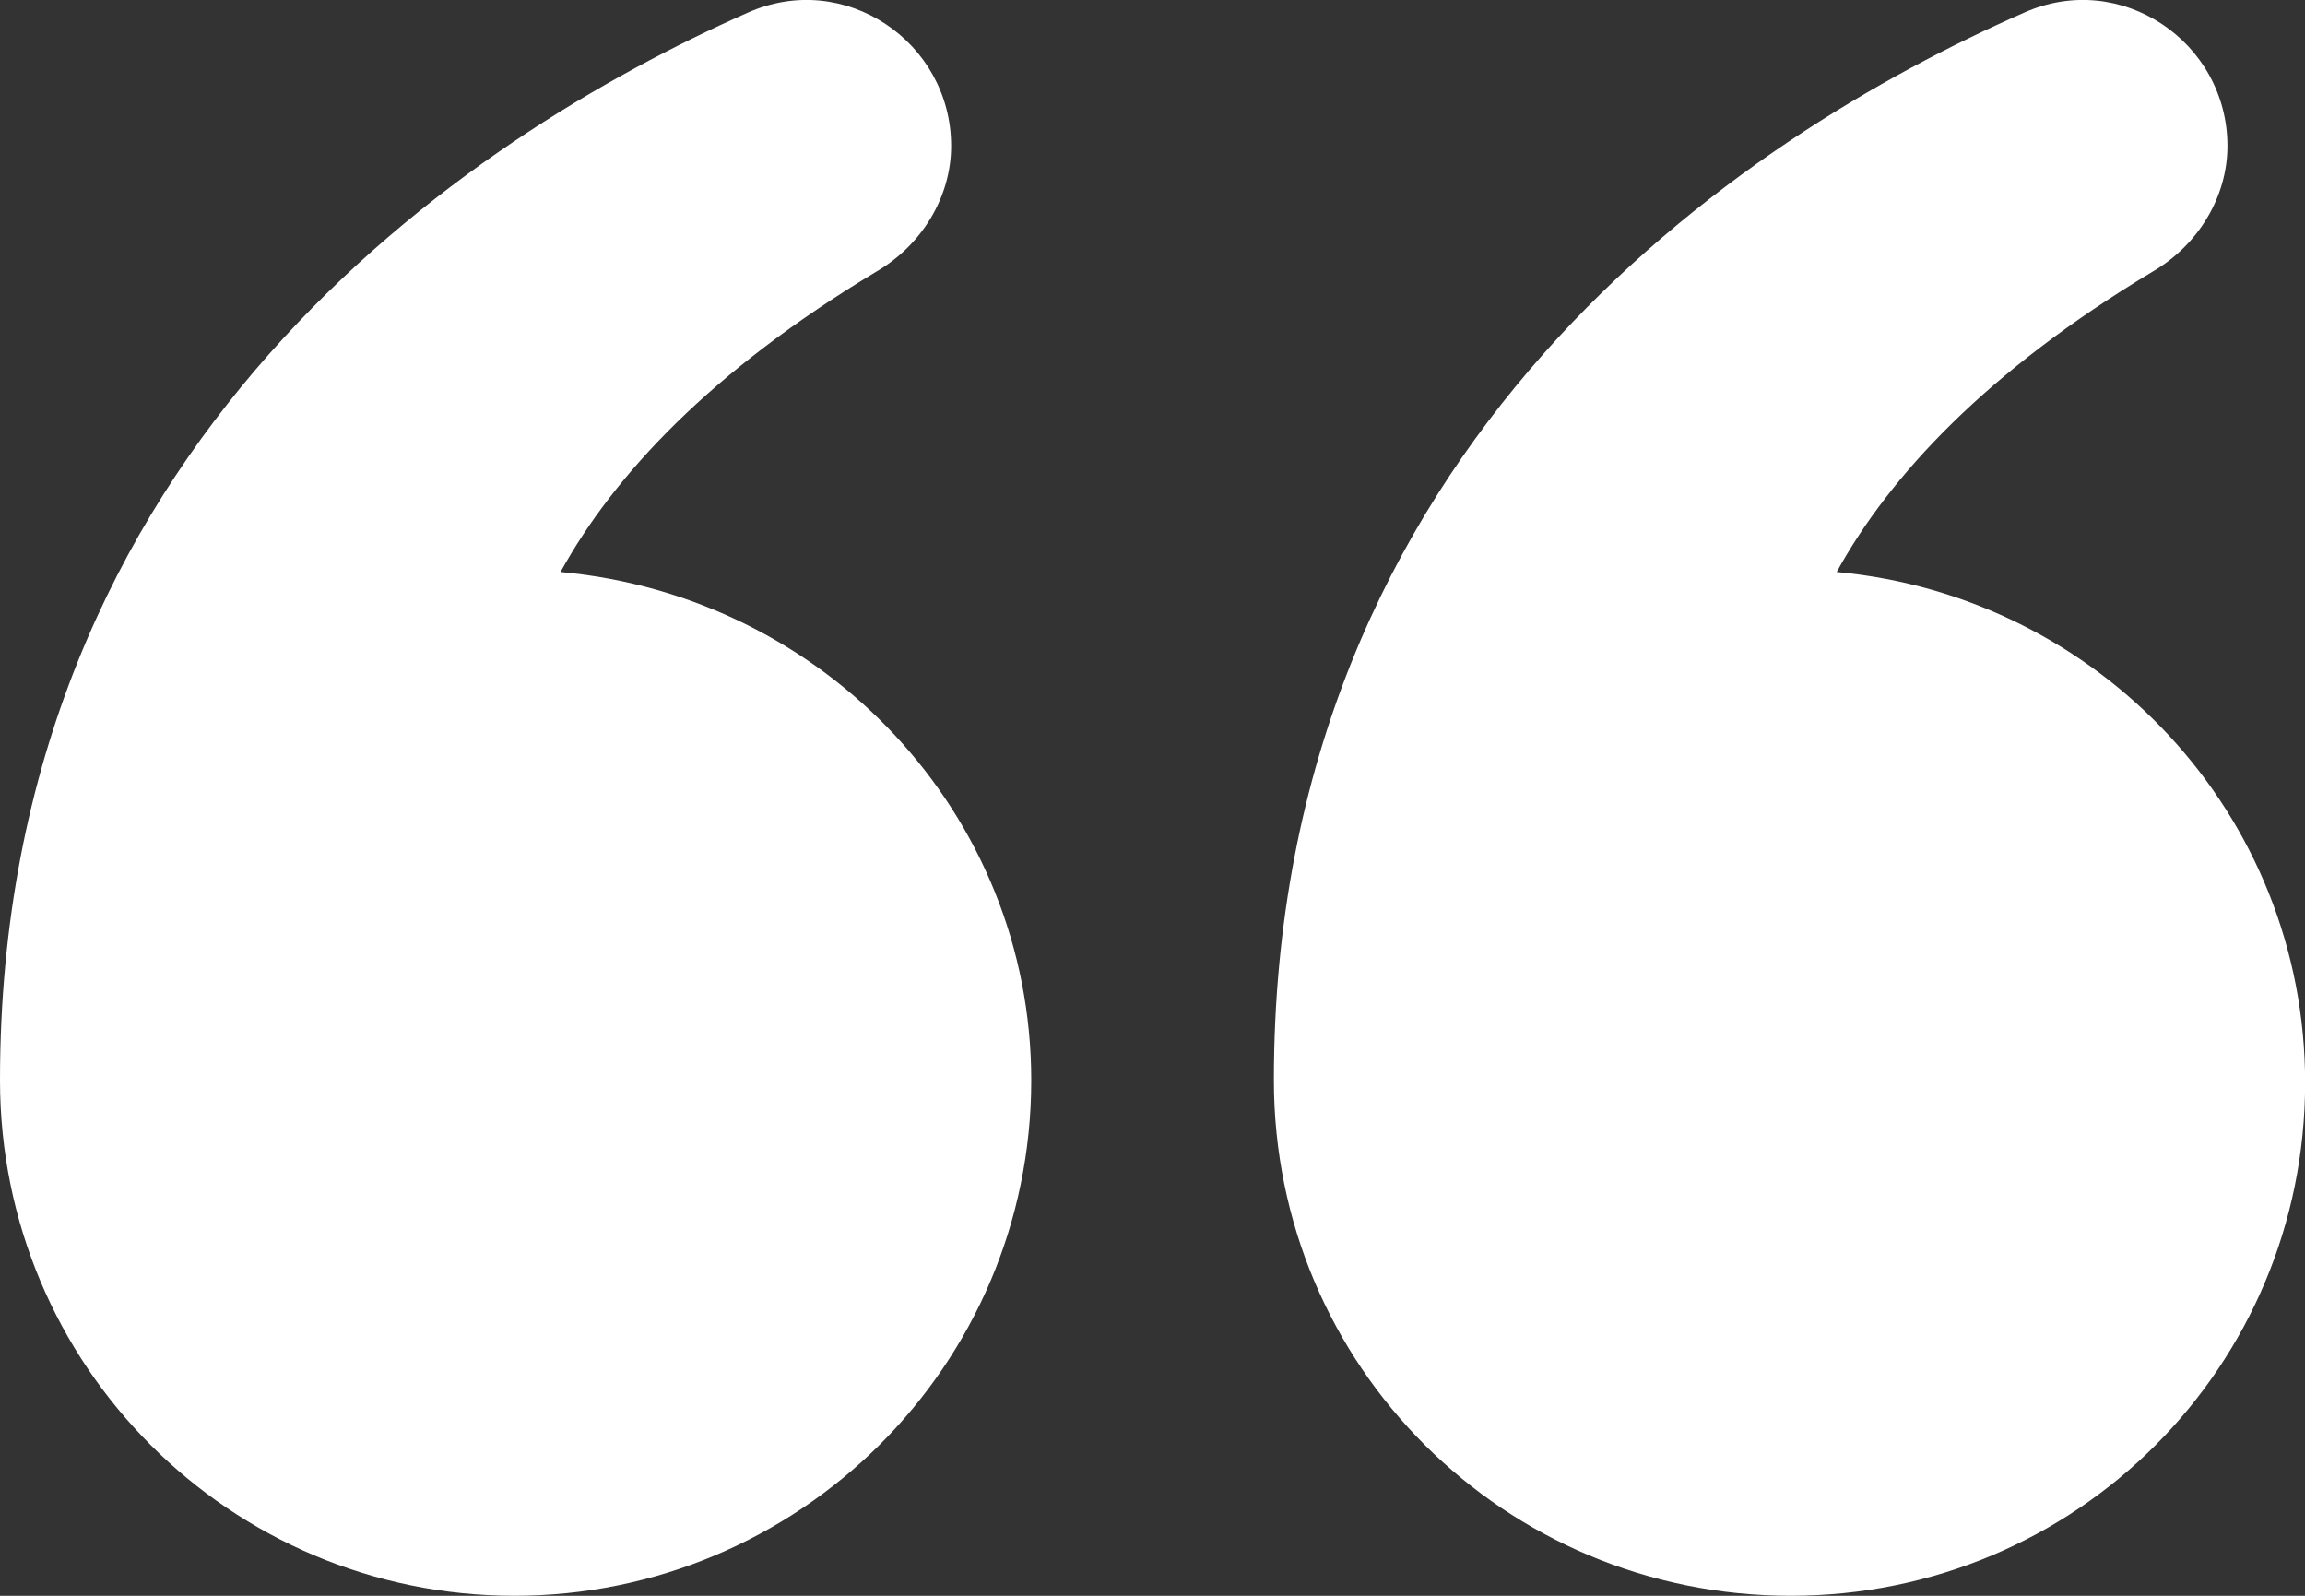
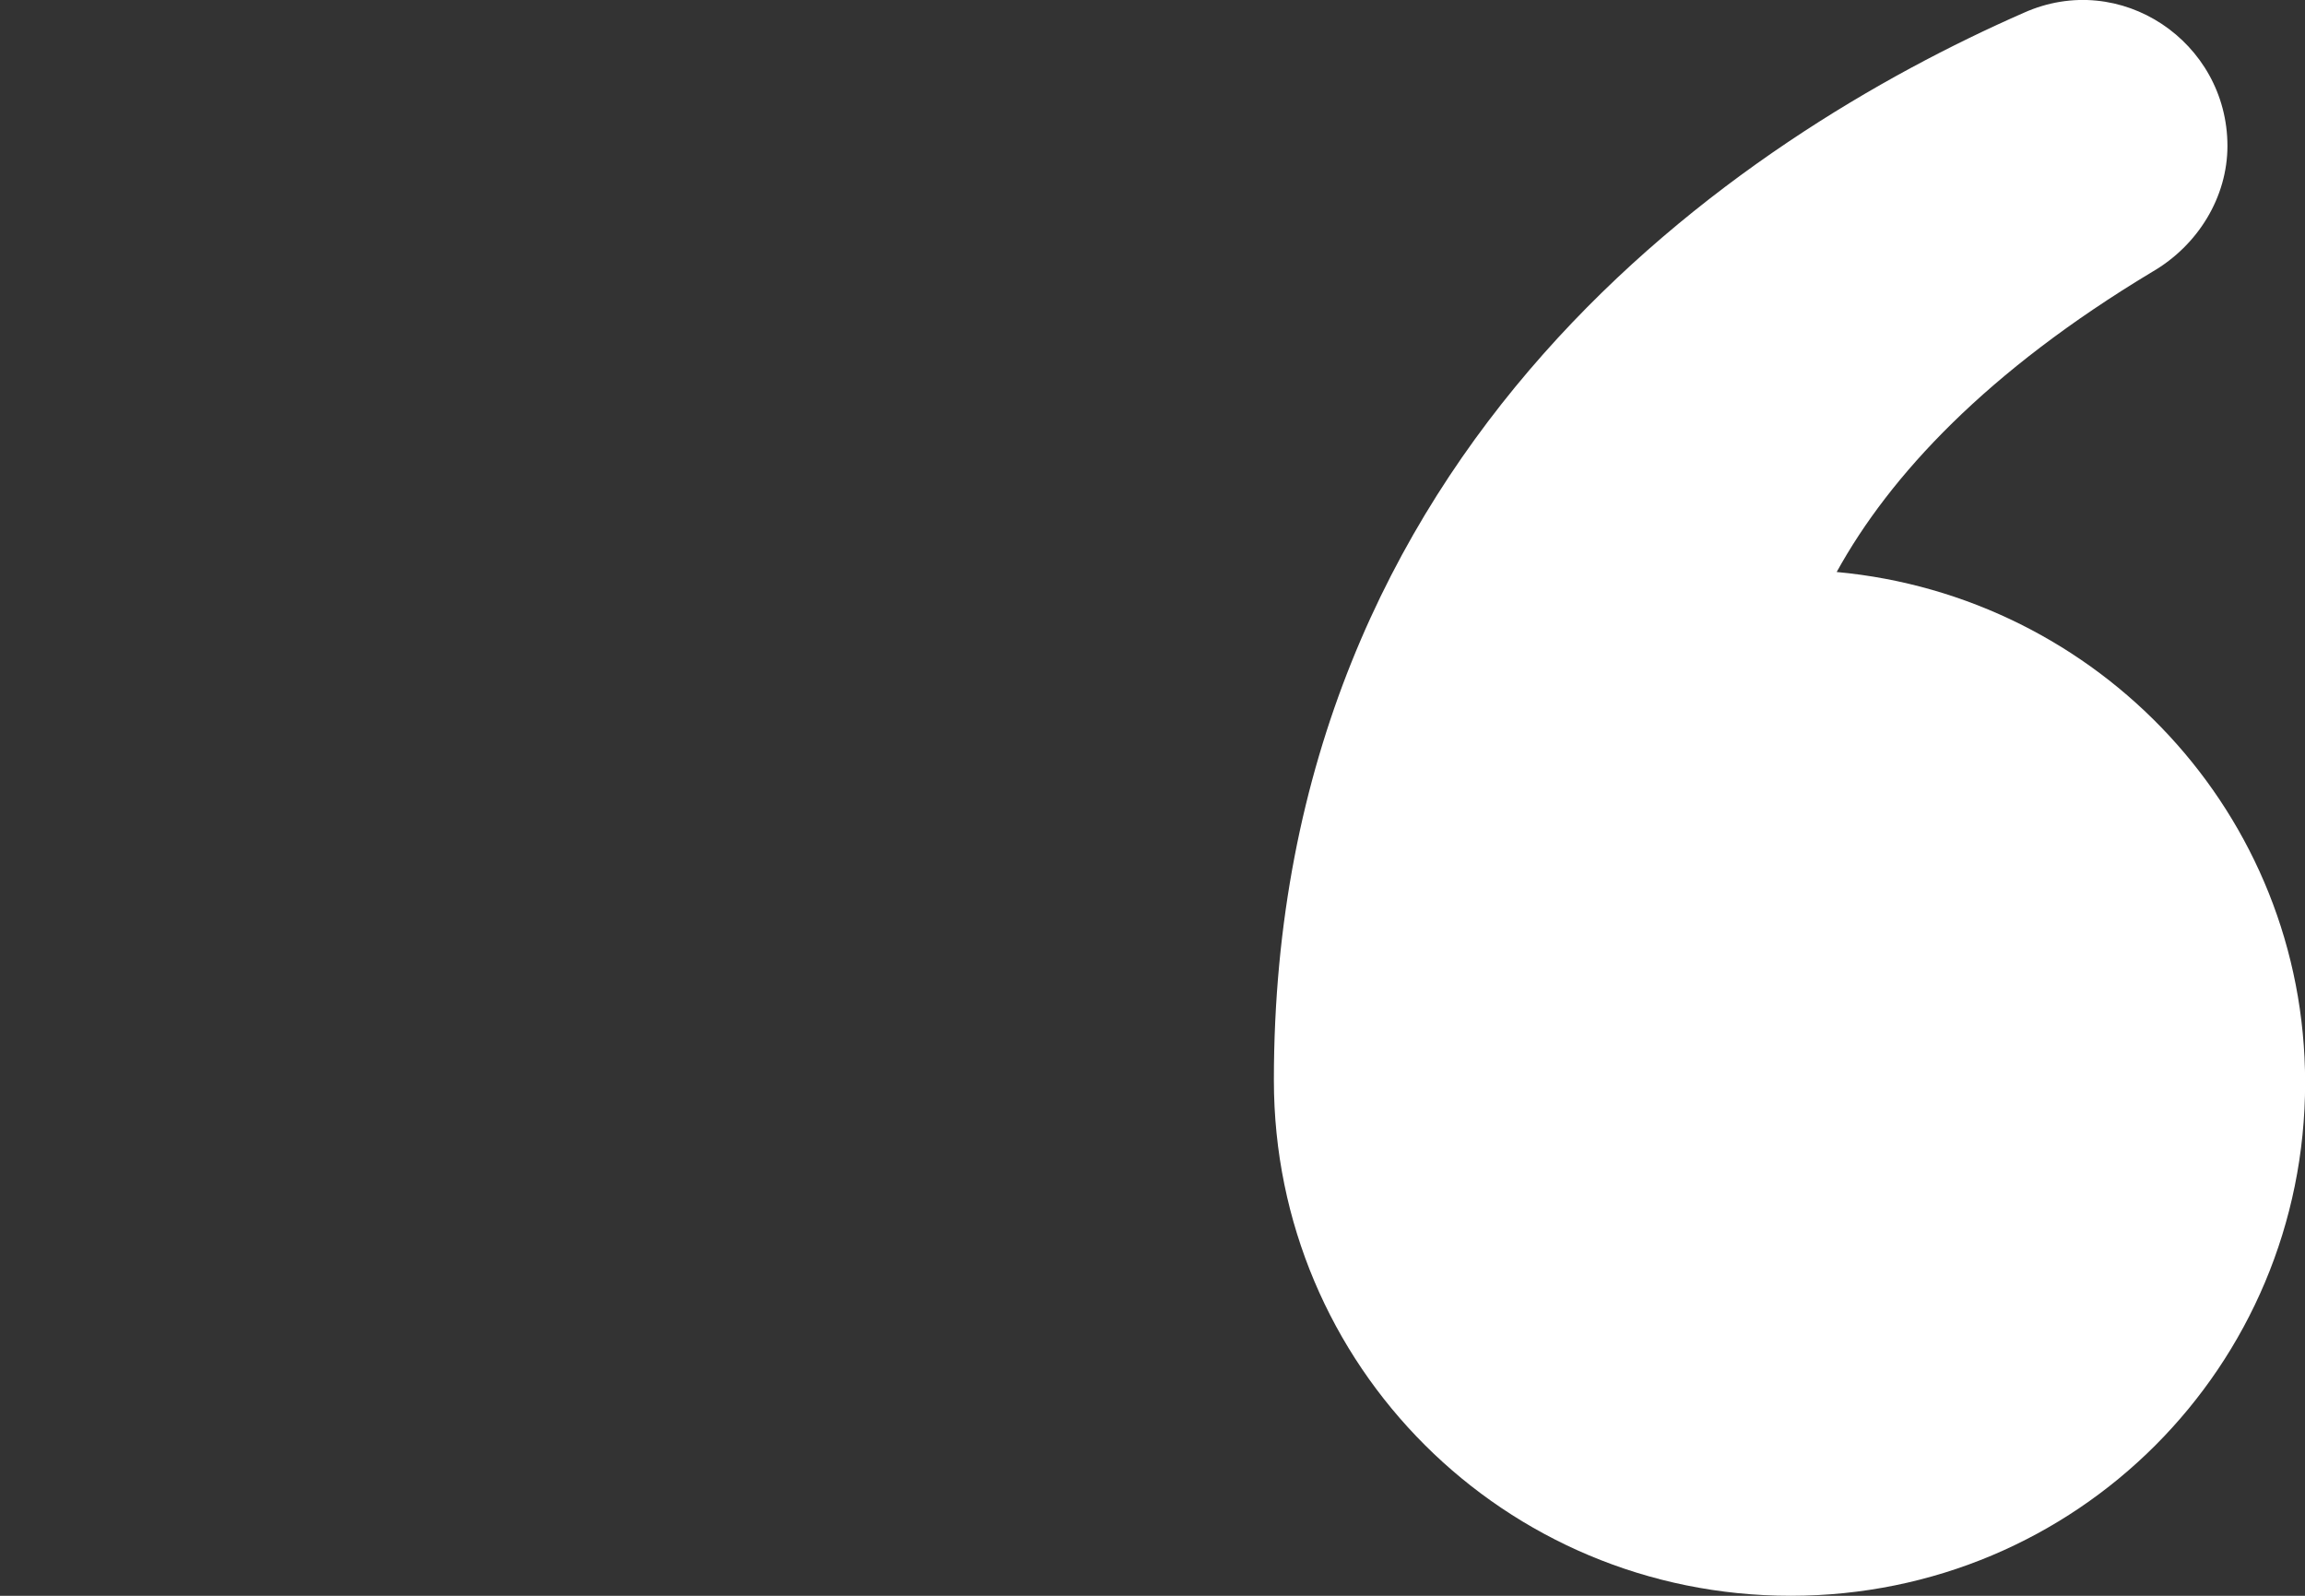
<svg xmlns="http://www.w3.org/2000/svg" width="91" height="63" viewBox="0 0 91 63" fill="none">
  <rect x="0" y="0" width="91" height="63" fill="#333333" stroke="none" />
  <g clip-path="url(#clip0_5844_770)">
    <path d="M72.511 22.582C74.618 18.76 78.45 14.652 84.966 10.734C86.786 9.681 87.938 7.77 87.938 5.763C87.938 1.655 83.724 -1.214 79.893 0.507C68.781 5.382 50.292 17.516 50.292 42.645C50.292 53.921 59.393 63 70.696 63C82 63 91.005 53.921 91.005 42.741C91 32.137 82.854 23.535 72.511 22.582Z" fill="white" />
-     <path d="M22.129 22.582C24.236 18.76 28.067 14.652 34.579 10.734C36.399 9.681 37.55 7.77 37.55 5.763C37.55 1.655 33.337 -1.214 29.505 0.507C18.489 5.382 0 17.516 0 42.645C0 53.921 9.101 63 20.309 63C31.517 63 40.713 53.921 40.713 42.645C40.708 32.137 32.568 23.535 22.129 22.582Z" fill="white" />
  </g>
  <defs>
    <clipPath id="clip0_5844_770">
      <rect width="91" height="63" fill="white" />
    </clipPath>
  </defs>
</svg>